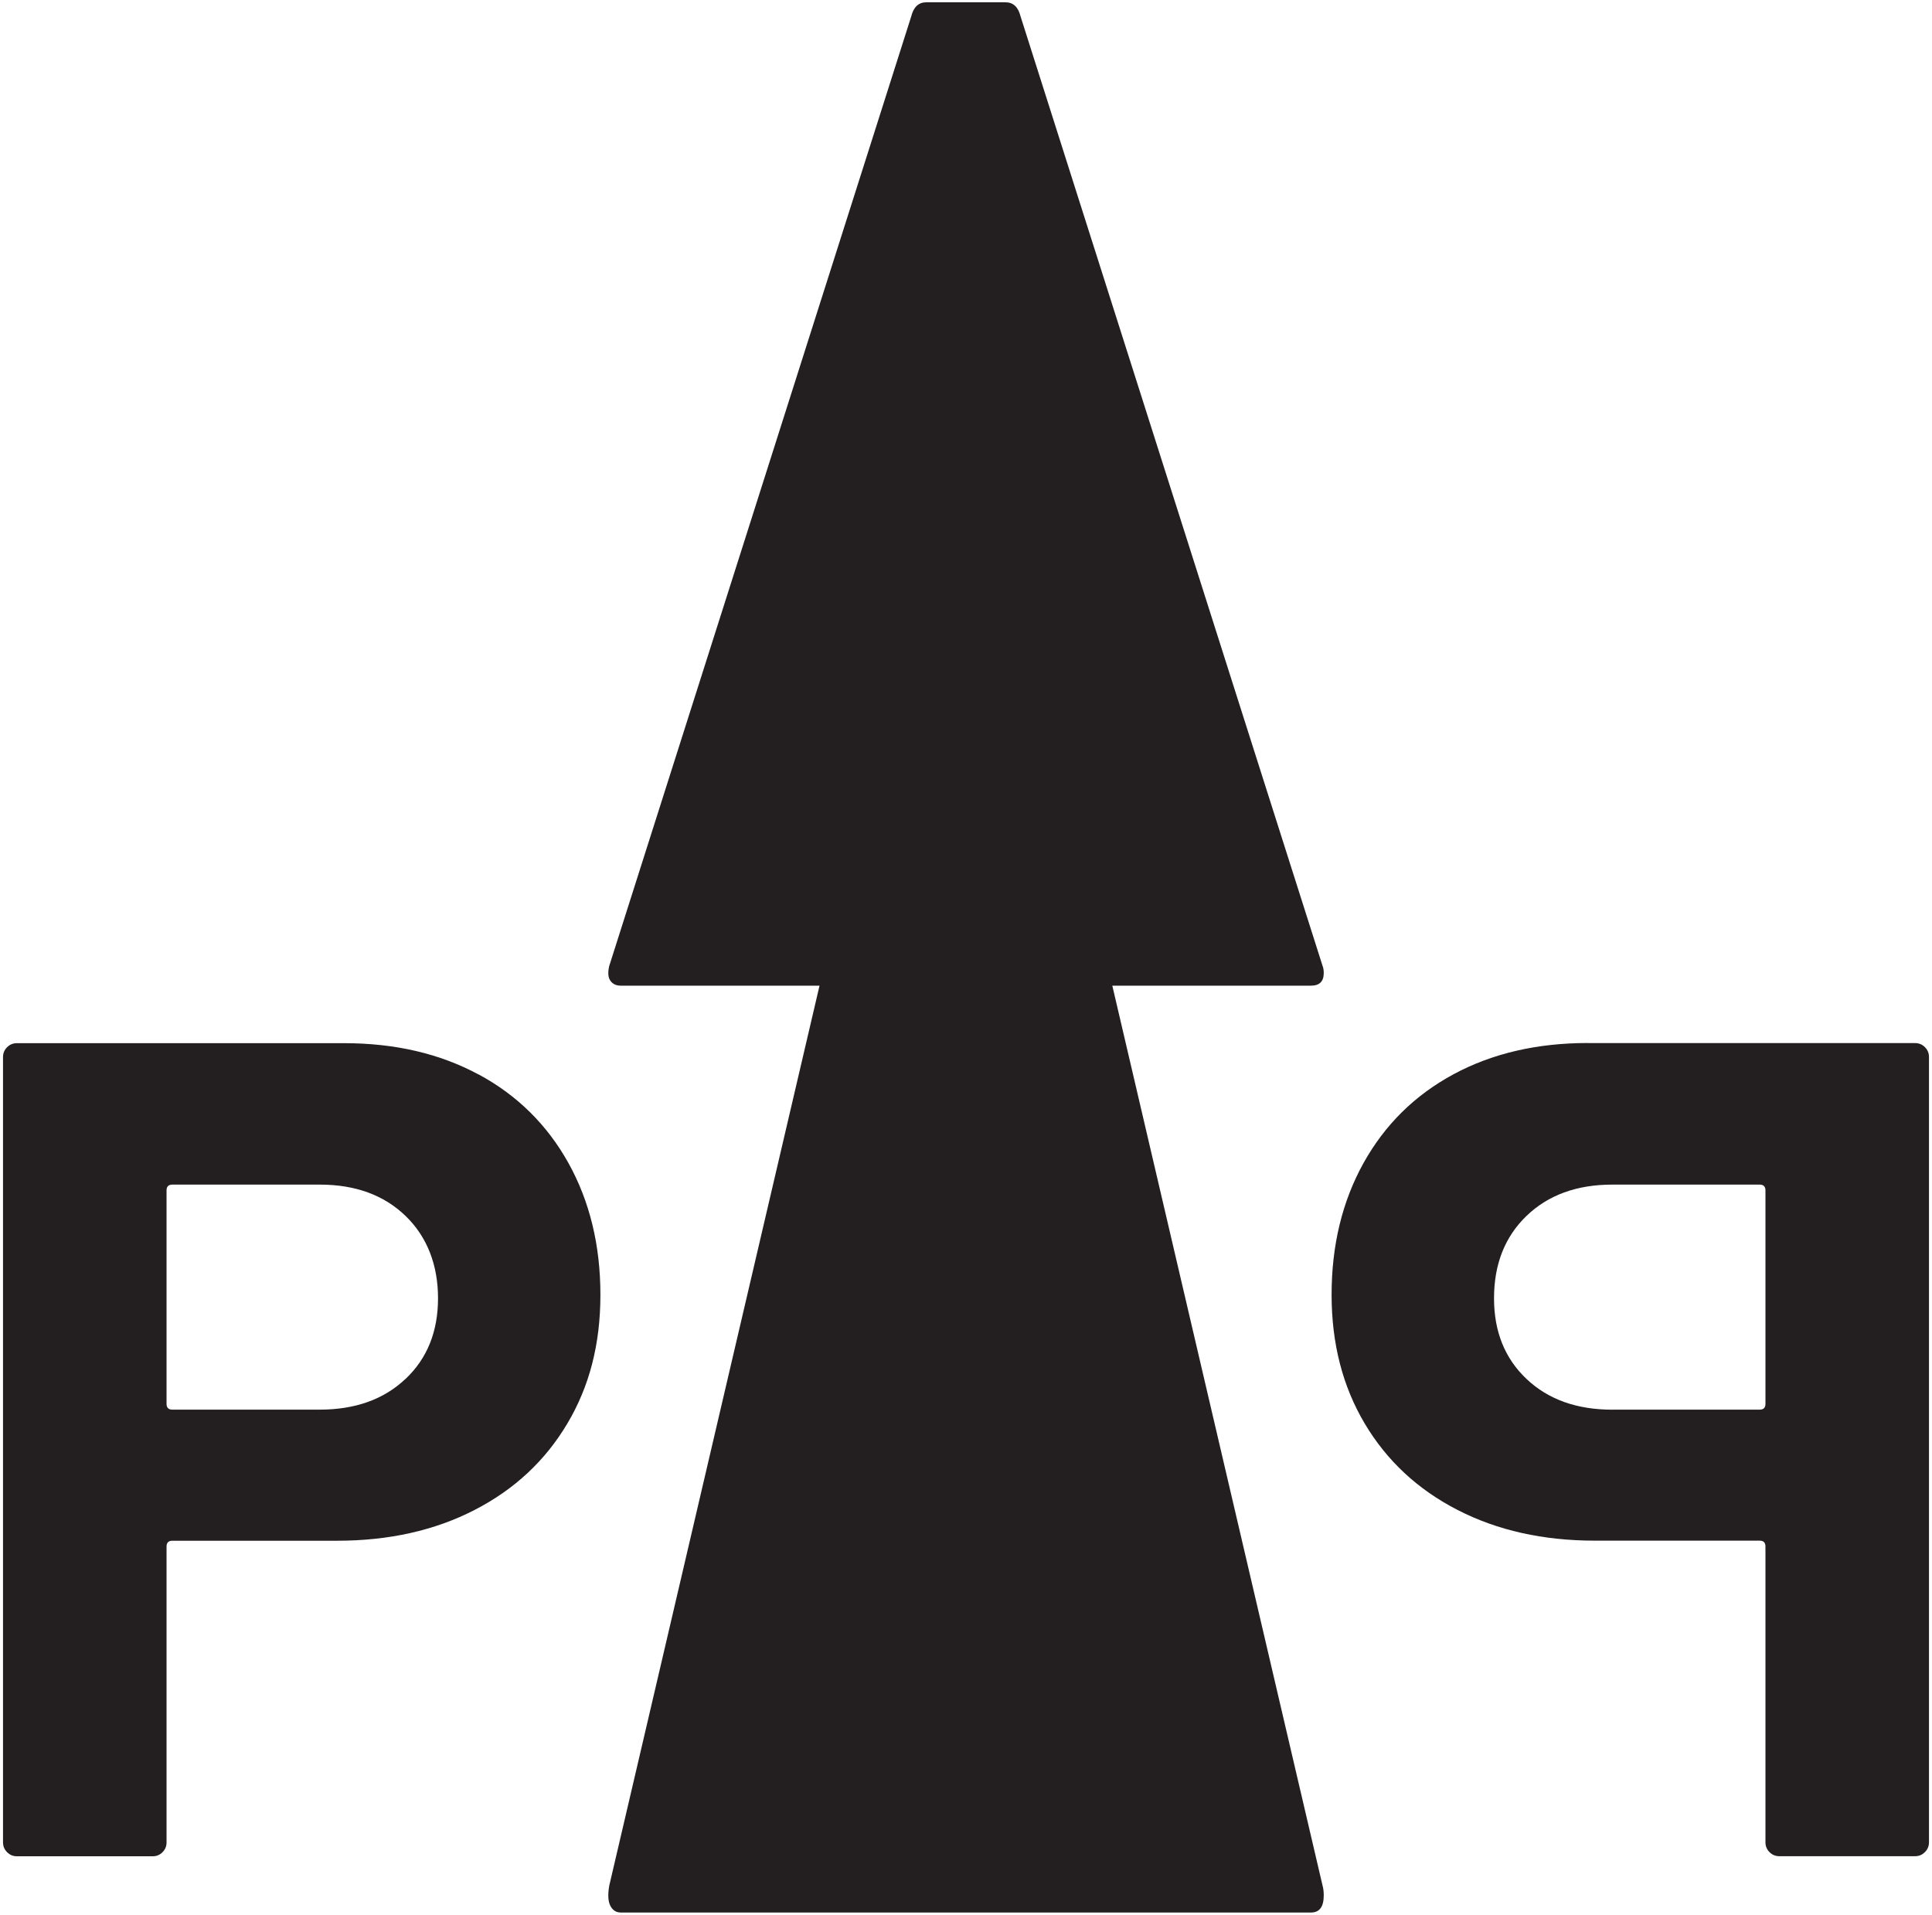
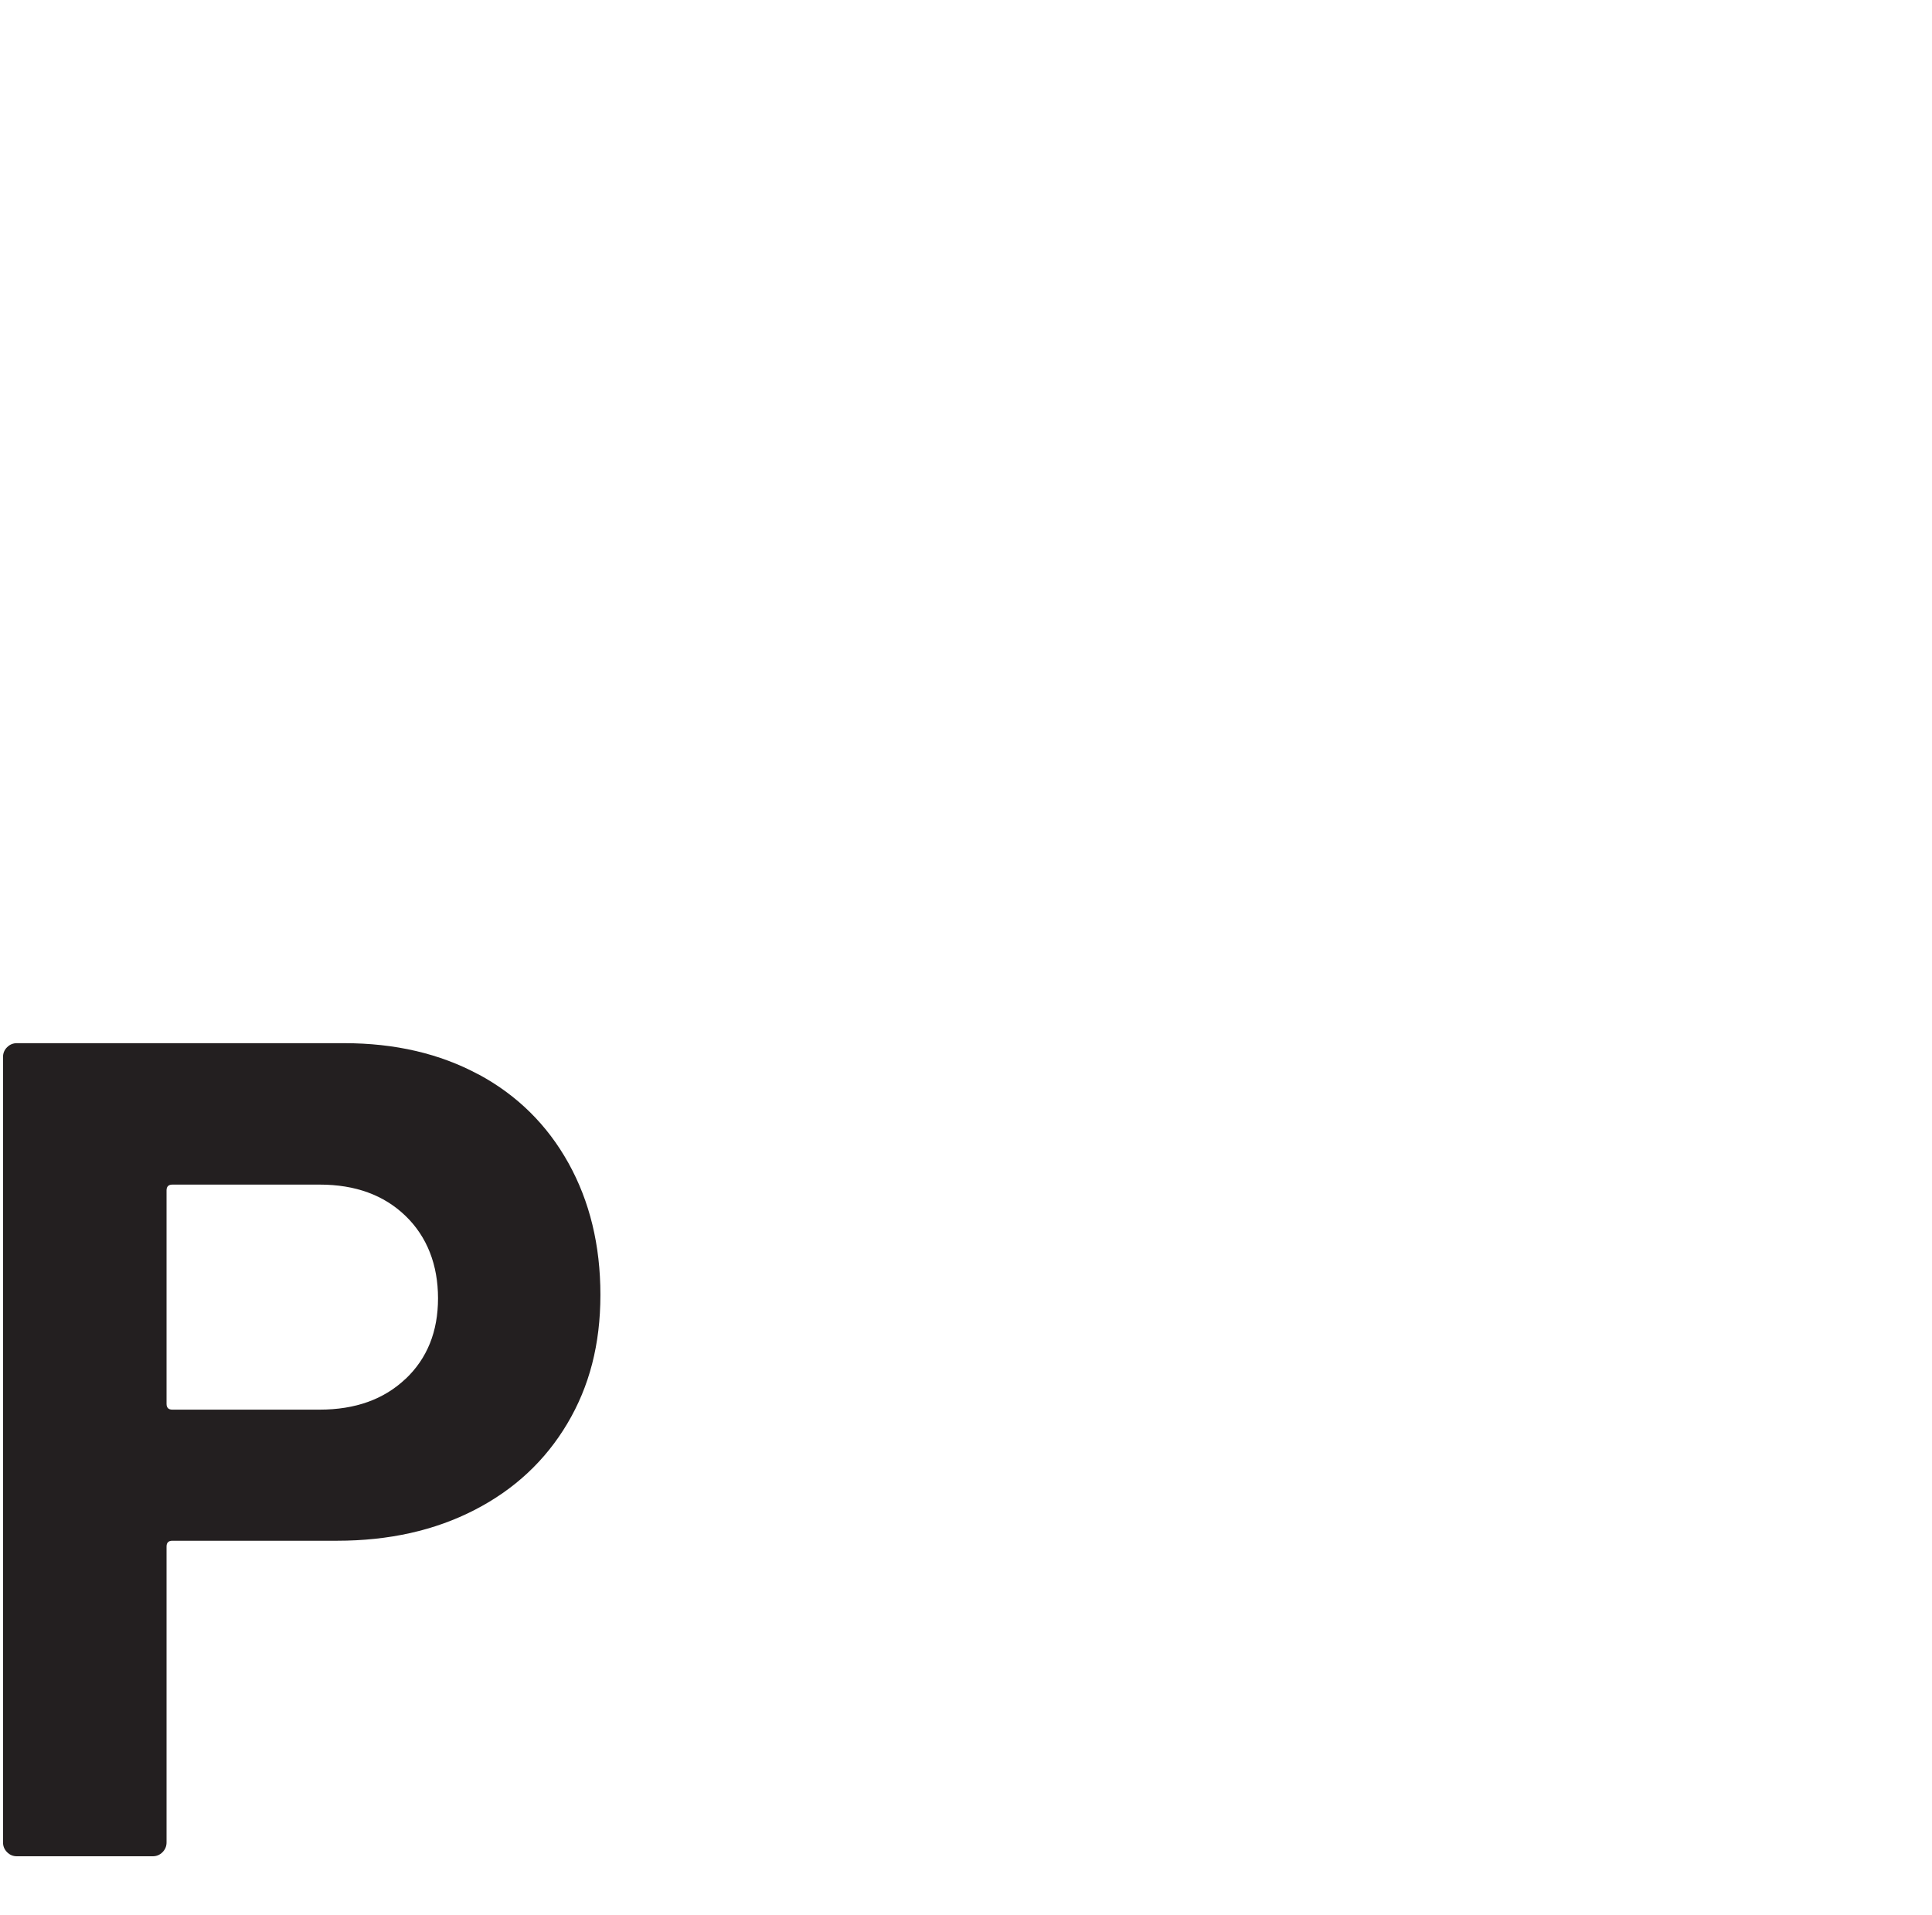
<svg xmlns="http://www.w3.org/2000/svg" id="Layer_1" viewBox="0 0 473.05 468.85">
-   <path d="M272.35,241.34h48.65c2.08,0,3.12-1.03,3.12-3.1,0-.69-.1-1.26-.28-1.72L249.88,4c-.57-2.29-1.8-3.44-3.69-3.44h-19.38c-1.89,0-3.12,1.15-3.69,3.44l-73.95,232.52c-.38,1.61-.28,2.81,.28,3.61,.57,.81,1.42,1.21,2.56,1.21h48.65l-51.49,220.39c-.38,2.19-.28,3.83,.28,4.91,.57,1.1,1.42,1.64,2.56,1.64h168.99c2.08,0,3.12-1.4,3.12-4.21,0-.94-.1-1.71-.28-2.34l-51.49-220.39Z" style="fill:#231f20;" />
  <g>
    <path d="M117.19,263.07c9.47,5.11,16.8,12.36,22.01,21.73,5.2,9.37,7.81,20.12,7.81,32.24s-2.7,22.44-8.1,31.52c-5.4,9.09-12.97,16.15-22.72,21.16-9.75,5.02-20.98,7.53-33.66,7.53H42.2c-.95,0-1.42,.47-1.42,1.42v72.43c0,.95-.33,1.75-.99,2.41-.66,.67-1.47,1-2.41,1H4.15c-.95,0-1.75-.33-2.41-1-.67-.66-1-1.46-1-2.41v-192.28c0-.95,.33-1.75,1-2.41,.66-.66,1.46-.99,2.41-.99H84.24c12.49,0,23.47,2.56,32.94,7.67Zm-17.89,74.56c5.3-5.02,7.95-11.6,7.95-19.74s-2.65-15.05-7.95-20.17-12.31-7.67-21.02-7.67H42.2c-.95,0-1.42,.48-1.42,1.42v52.26c0,.95,.47,1.42,1.42,1.42h36.07c8.71,0,15.72-2.51,21.02-7.53Z" style="fill:#231f20;" />
-     <path d="M388.81,255.4h80.09c.95,0,1.75,.33,2.41,.99,.67,.67,1,1.47,1,2.41v192.28c0,.95-.33,1.75-1,2.41-.66,.67-1.46,1-2.41,1h-33.23c-.94,0-1.75-.33-2.41-1-.66-.66-.99-1.46-.99-2.41v-72.43c0-.95-.47-1.42-1.42-1.42h-40.33c-12.68,0-23.91-2.51-33.66-7.53-9.75-5.01-17.32-12.07-22.72-21.16-5.4-9.09-8.1-19.6-8.1-31.52,0-12.11,2.61-22.86,7.81-32.24,5.21-9.37,12.55-16.62,22.01-21.73,9.47-5.11,20.45-7.67,32.94-7.67Zm5.97,89.75h36.07c.95,0,1.42-.47,1.42-1.42v-52.26c0-.94-.47-1.42-1.42-1.42h-36.07c-8.71,0-15.72,2.56-21.02,7.67-5.3,5.11-7.95,11.84-7.95,20.17,0,8.14,2.65,14.72,7.95,19.74,5.3,5.02,12.31,7.53,21.02,7.53Z" style="fill:#231f20;" />
  </g>
</svg>